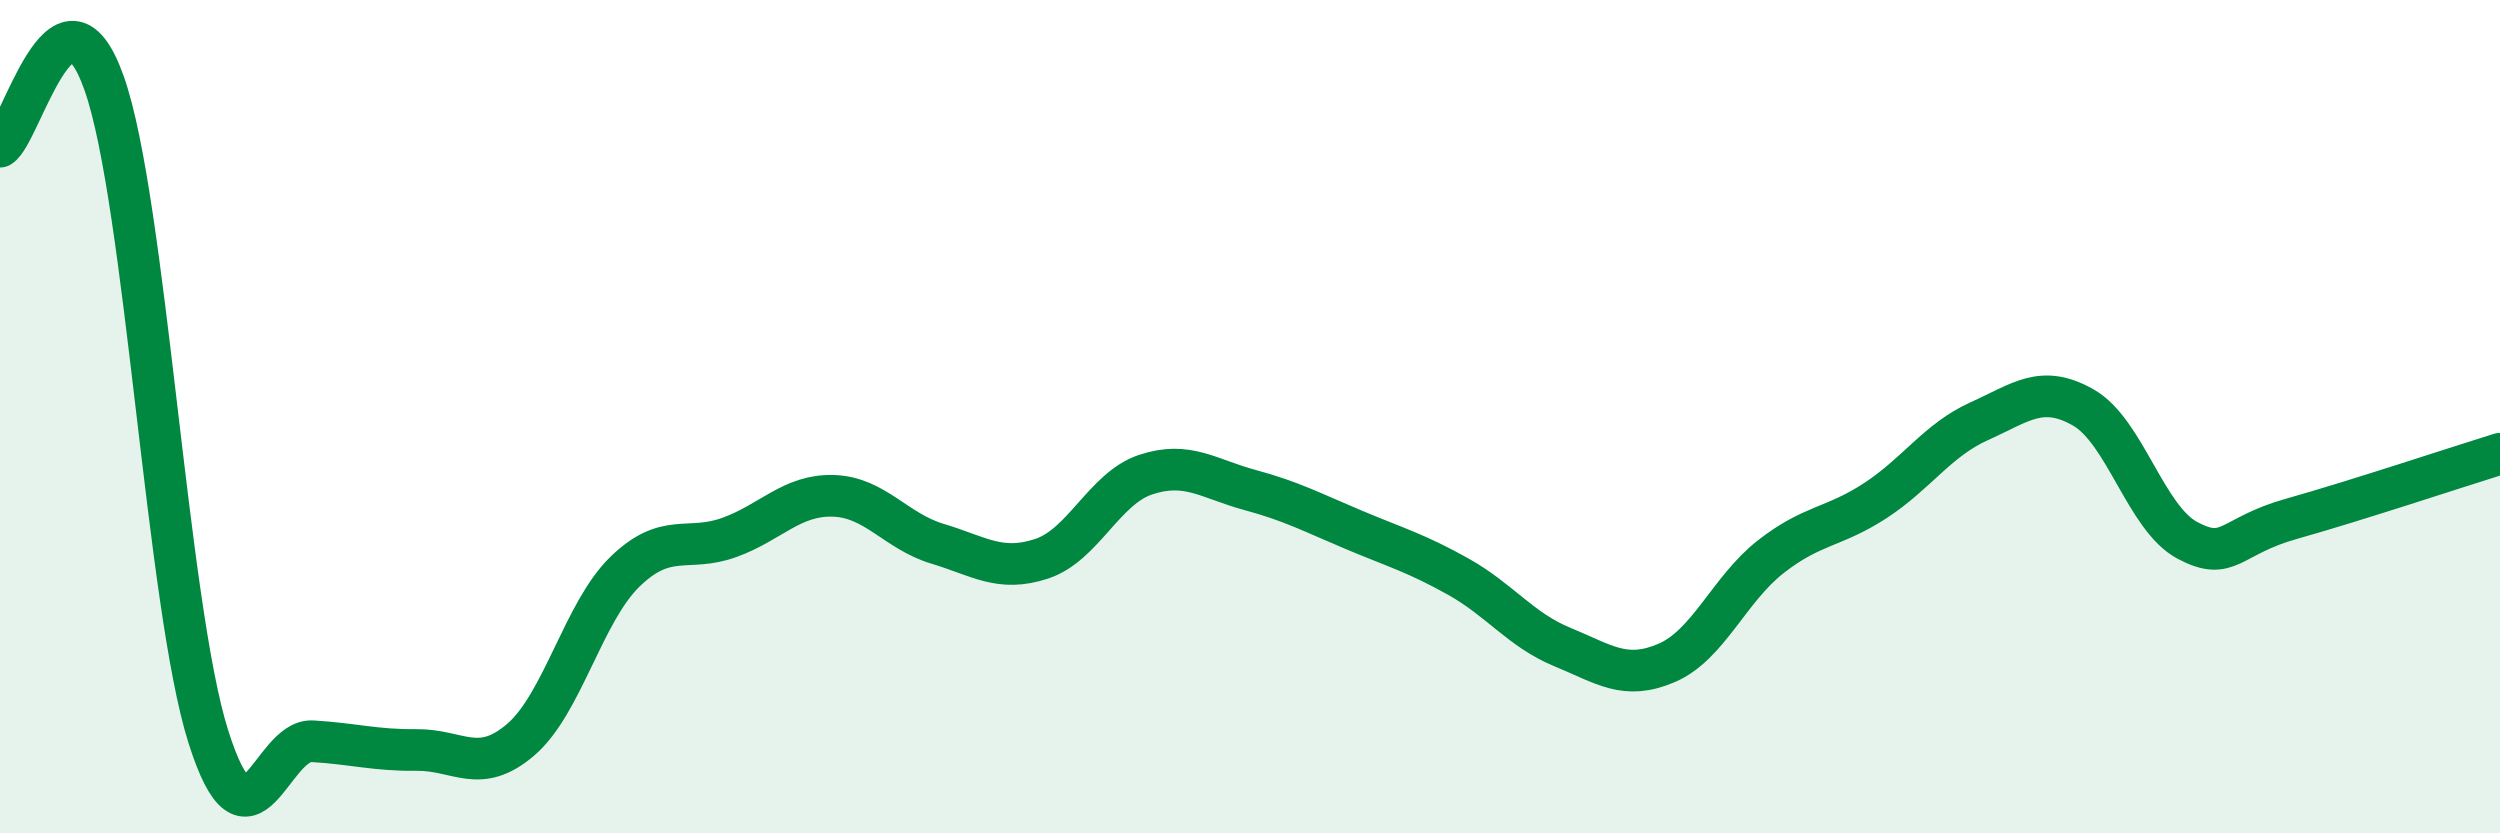
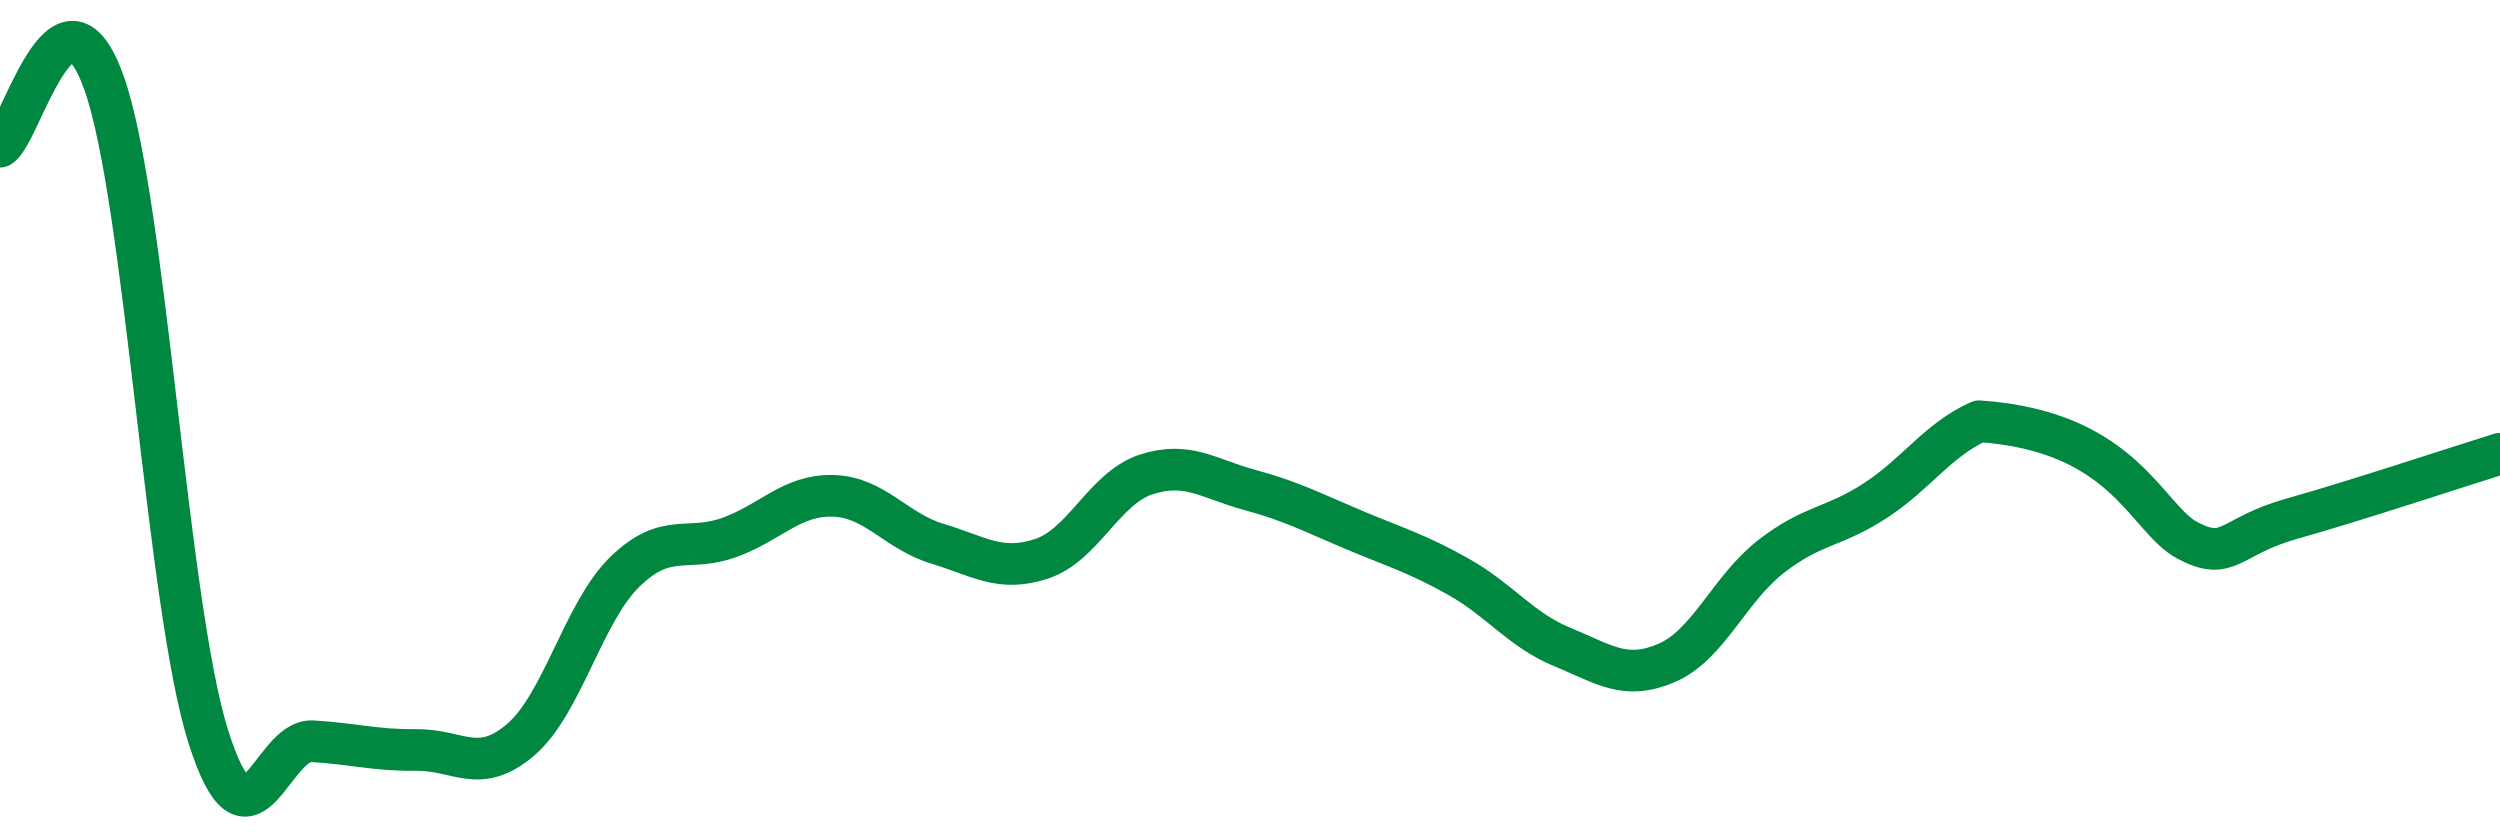
<svg xmlns="http://www.w3.org/2000/svg" width="60" height="20" viewBox="0 0 60 20">
-   <path d="M 0,3.52 C 0.5,3.22 1.5,-0.83 2.5,2 C 3.5,4.83 4,14.52 5,17.68 C 6,20.84 6.5,17.73 7.5,17.79 C 8.5,17.85 9,18.01 10,18 C 11,17.99 11.5,18.61 12.5,17.75 C 13.5,16.89 14,14.69 15,13.72 C 16,12.75 16.5,13.26 17.5,12.9 C 18.5,12.54 19,11.87 20,11.9 C 21,11.93 21.5,12.75 22.5,13.05 C 23.5,13.35 24,13.74 25,13.41 C 26,13.08 26.5,11.72 27.5,11.39 C 28.5,11.06 29,11.49 30,11.76 C 31,12.03 31.5,12.3 32.5,12.72 C 33.5,13.14 34,13.28 35,13.84 C 36,14.4 36.5,15.12 37.5,15.53 C 38.5,15.94 39,16.34 40,15.91 C 41,15.48 41.5,14.14 42.5,13.36 C 43.5,12.58 44,12.67 45,12.02 C 46,11.37 46.5,10.56 47.5,10.11 C 48.5,9.66 49,9.21 50,9.78 C 51,10.35 51.5,12.44 52.5,12.97 C 53.5,13.5 53.5,12.87 55,12.45 C 56.5,12.03 59,11.2 60,10.89L60 20L0 20Z" fill="#008740" opacity="0.1" stroke-linecap="round" stroke-linejoin="round" />
-   <path d="M 0,3.52 C 0.5,3.22 1.5,-0.83 2.5,2 C 3.5,4.83 4,14.52 5,17.68 C 6,20.84 6.5,17.73 7.5,17.79 C 8.5,17.85 9,18.01 10,18 C 11,17.99 11.5,18.61 12.5,17.75 C 13.5,16.89 14,14.69 15,13.72 C 16,12.75 16.5,13.26 17.5,12.9 C 18.5,12.54 19,11.87 20,11.9 C 21,11.93 21.5,12.75 22.5,13.05 C 23.5,13.35 24,13.74 25,13.41 C 26,13.08 26.5,11.72 27.5,11.39 C 28.5,11.06 29,11.49 30,11.76 C 31,12.03 31.5,12.3 32.5,12.72 C 33.5,13.14 34,13.28 35,13.84 C 36,14.4 36.5,15.12 37.5,15.53 C 38.5,15.94 39,16.34 40,15.91 C 41,15.48 41.5,14.14 42.5,13.36 C 43.5,12.58 44,12.67 45,12.02 C 46,11.37 46.5,10.56 47.5,10.11 C 48.5,9.66 49,9.21 50,9.78 C 51,10.35 51.5,12.44 52.5,12.97 C 53.5,13.5 53.5,12.87 55,12.45 C 56.5,12.03 59,11.2 60,10.89" stroke="#008740" stroke-width="1" fill="none" stroke-linecap="round" stroke-linejoin="round" />
+   <path d="M 0,3.52 C 0.5,3.22 1.5,-0.83 2.5,2 C 3.5,4.83 4,14.52 5,17.68 C 6,20.84 6.5,17.73 7.5,17.79 C 8.5,17.85 9,18.01 10,18 C 11,17.99 11.5,18.61 12.5,17.75 C 13.5,16.89 14,14.69 15,13.72 C 16,12.75 16.5,13.26 17.5,12.9 C 18.5,12.54 19,11.87 20,11.9 C 21,11.93 21.5,12.75 22.5,13.05 C 23.5,13.35 24,13.74 25,13.41 C 26,13.08 26.5,11.72 27.5,11.39 C 28.5,11.06 29,11.49 30,11.76 C 31,12.03 31.5,12.3 32.5,12.72 C 33.5,13.14 34,13.28 35,13.84 C 36,14.4 36.5,15.12 37.5,15.53 C 38.5,15.94 39,16.34 40,15.91 C 41,15.48 41.5,14.14 42.5,13.36 C 43.5,12.58 44,12.67 45,12.02 C 46,11.37 46.5,10.56 47.5,10.11 C 51,10.35 51.5,12.44 52.5,12.97 C 53.5,13.5 53.5,12.87 55,12.45 C 56.5,12.03 59,11.2 60,10.89" stroke="#008740" stroke-width="1" fill="none" stroke-linecap="round" stroke-linejoin="round" />
</svg>